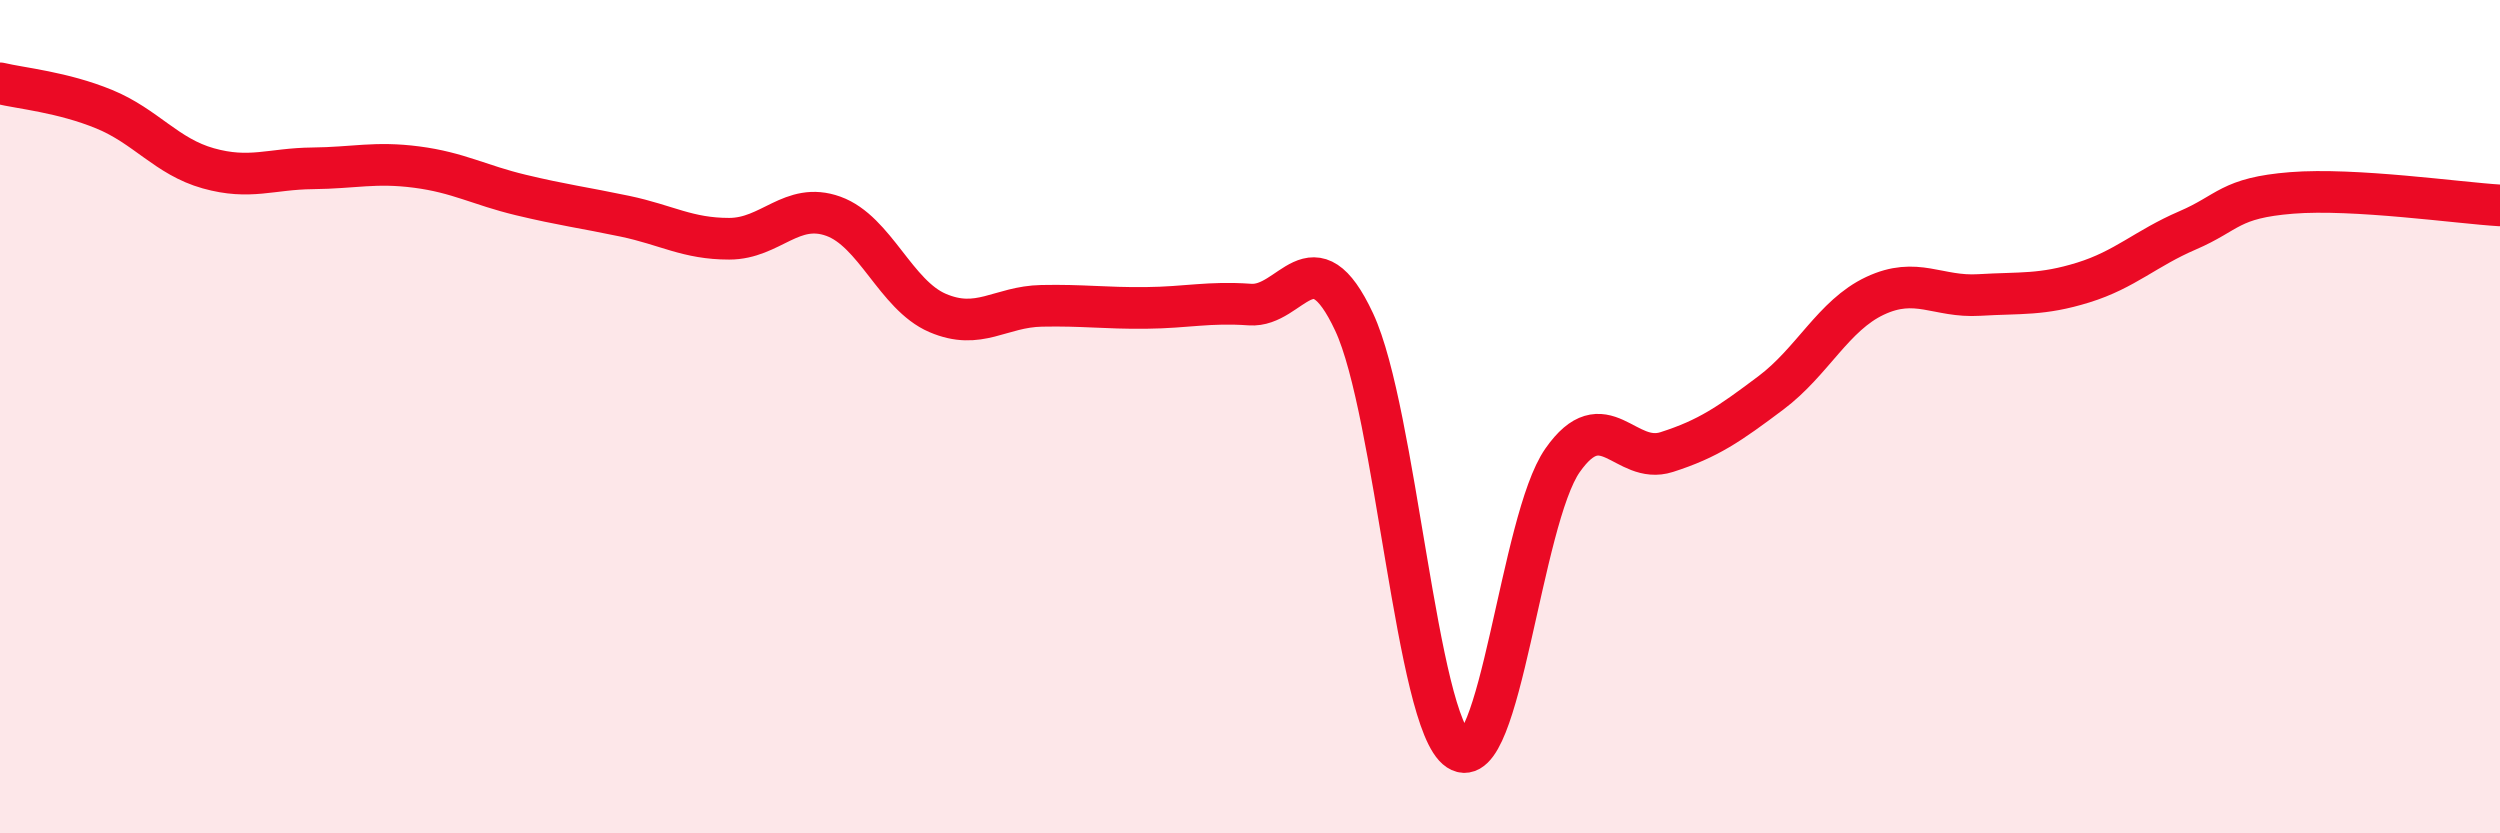
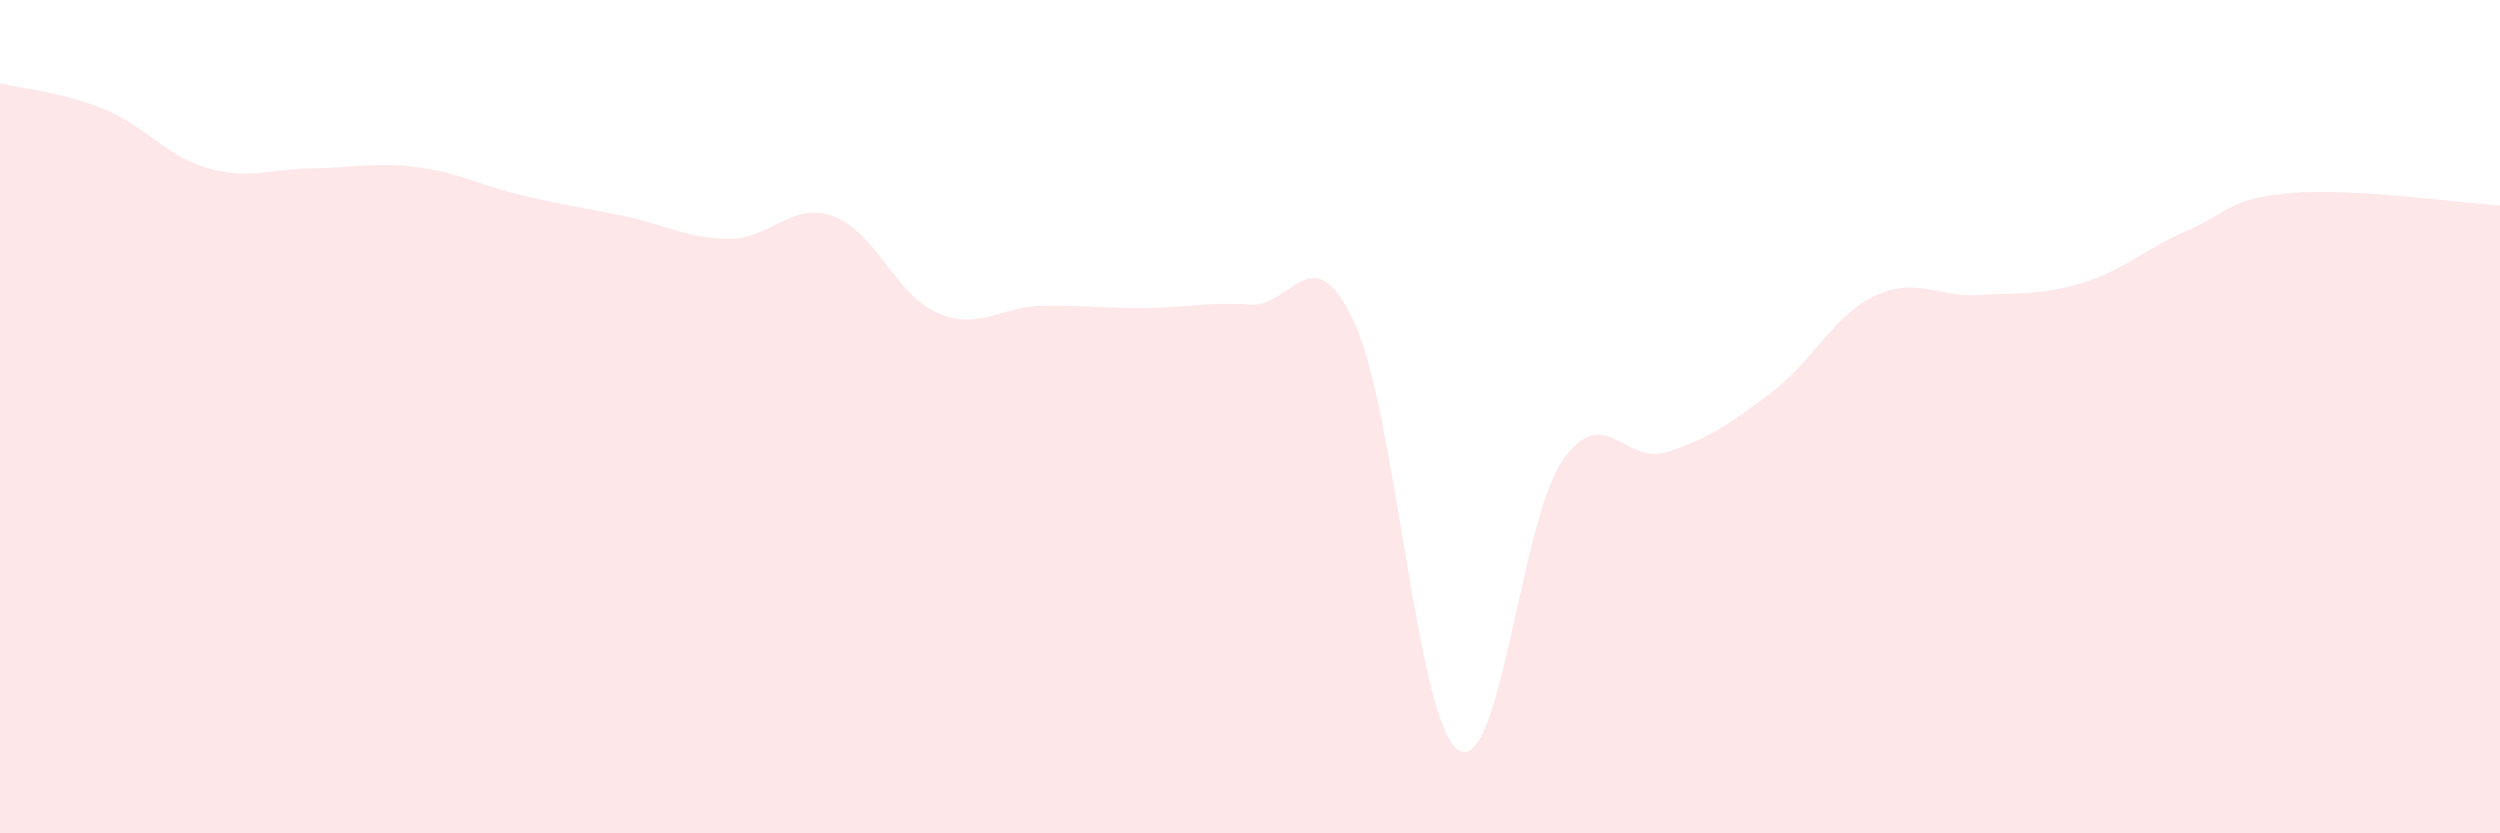
<svg xmlns="http://www.w3.org/2000/svg" width="60" height="20" viewBox="0 0 60 20">
  <path d="M 0,2 C 0.5,2.12 1.5,2.21 2.5,2.62 C 3.5,3.03 4,3.76 5,4.04 C 6,4.32 6.5,4.05 7.5,4.04 C 8.5,4.03 9,3.88 10,4.01 C 11,4.14 11.5,4.44 12.5,4.68 C 13.5,4.92 14,4.98 15,5.19 C 16,5.4 16.5,5.73 17.5,5.73 C 18.5,5.73 19,4.83 20,5.19 C 21,5.55 21.5,7.08 22.5,7.51 C 23.5,7.94 24,7.36 25,7.34 C 26,7.32 26.5,7.4 27.5,7.39 C 28.5,7.38 29,7.24 30,7.31 C 31,7.38 31.5,5.59 32.5,7.73 C 33.5,9.87 34,17.34 35,18 C 36,18.66 36.5,12.48 37.5,11.05 C 38.5,9.62 39,11.17 40,10.85 C 41,10.53 41.5,10.18 42.5,9.43 C 43.5,8.68 44,7.57 45,7.1 C 46,6.63 46.5,7.14 47.5,7.08 C 48.5,7.02 49,7.09 50,6.78 C 51,6.47 51.5,5.96 52.5,5.53 C 53.5,5.1 53.5,4.75 55,4.63 C 56.5,4.51 59,4.87 60,4.93L60 20L0 20Z" fill="#EB0A25" opacity="0.1" stroke-linecap="round" stroke-linejoin="round" />
-   <path d="M 0,2 C 0.5,2.12 1.5,2.21 2.5,2.62 C 3.5,3.03 4,3.76 5,4.04 C 6,4.32 6.5,4.05 7.5,4.04 C 8.5,4.03 9,3.88 10,4.01 C 11,4.14 11.5,4.44 12.5,4.68 C 13.5,4.92 14,4.98 15,5.19 C 16,5.4 16.5,5.73 17.5,5.73 C 18.5,5.73 19,4.83 20,5.19 C 21,5.55 21.5,7.08 22.5,7.51 C 23.5,7.94 24,7.36 25,7.34 C 26,7.32 26.5,7.4 27.5,7.39 C 28.5,7.38 29,7.24 30,7.31 C 31,7.38 31.5,5.59 32.5,7.73 C 33.5,9.87 34,17.34 35,18 C 36,18.66 36.5,12.48 37.5,11.05 C 38.5,9.62 39,11.17 40,10.85 C 41,10.53 41.5,10.18 42.5,9.43 C 43.5,8.68 44,7.57 45,7.1 C 46,6.63 46.5,7.14 47.5,7.08 C 48.5,7.02 49,7.09 50,6.78 C 51,6.47 51.5,5.96 52.5,5.53 C 53.5,5.1 53.5,4.75 55,4.63 C 56.5,4.51 59,4.87 60,4.93" stroke="#EB0A25" stroke-width="1" fill="none" stroke-linecap="round" stroke-linejoin="round" />
</svg>